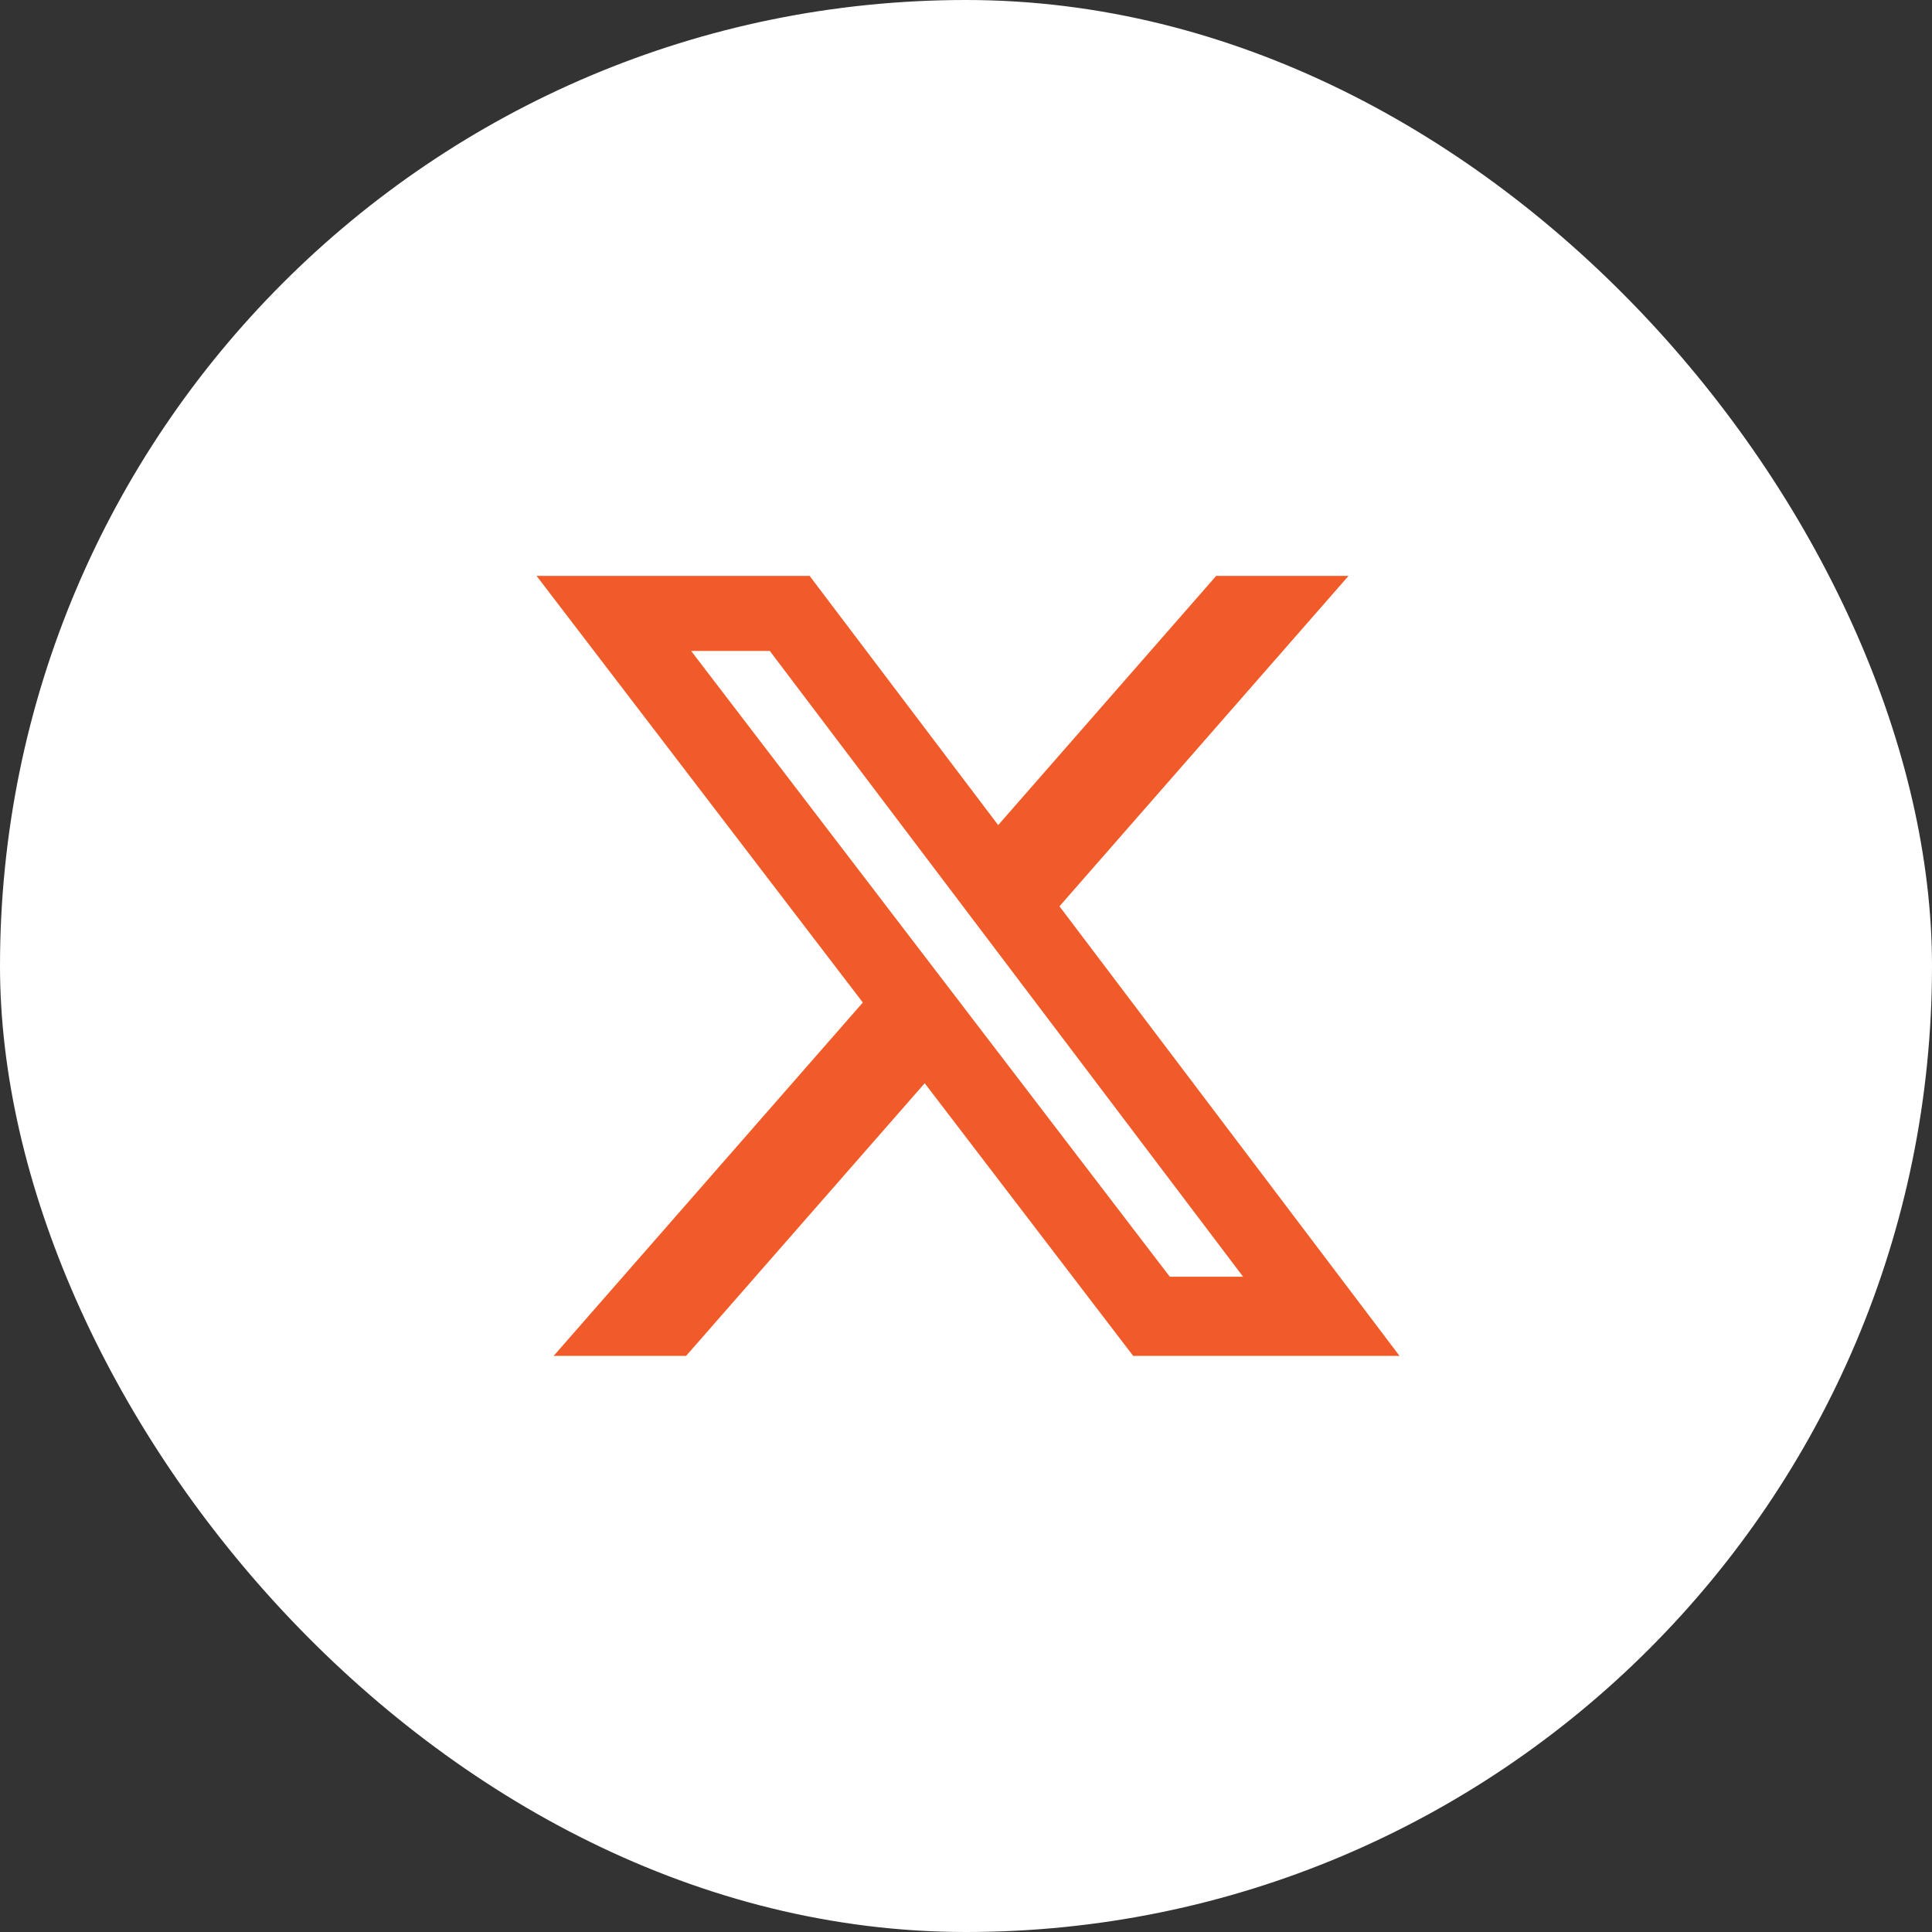
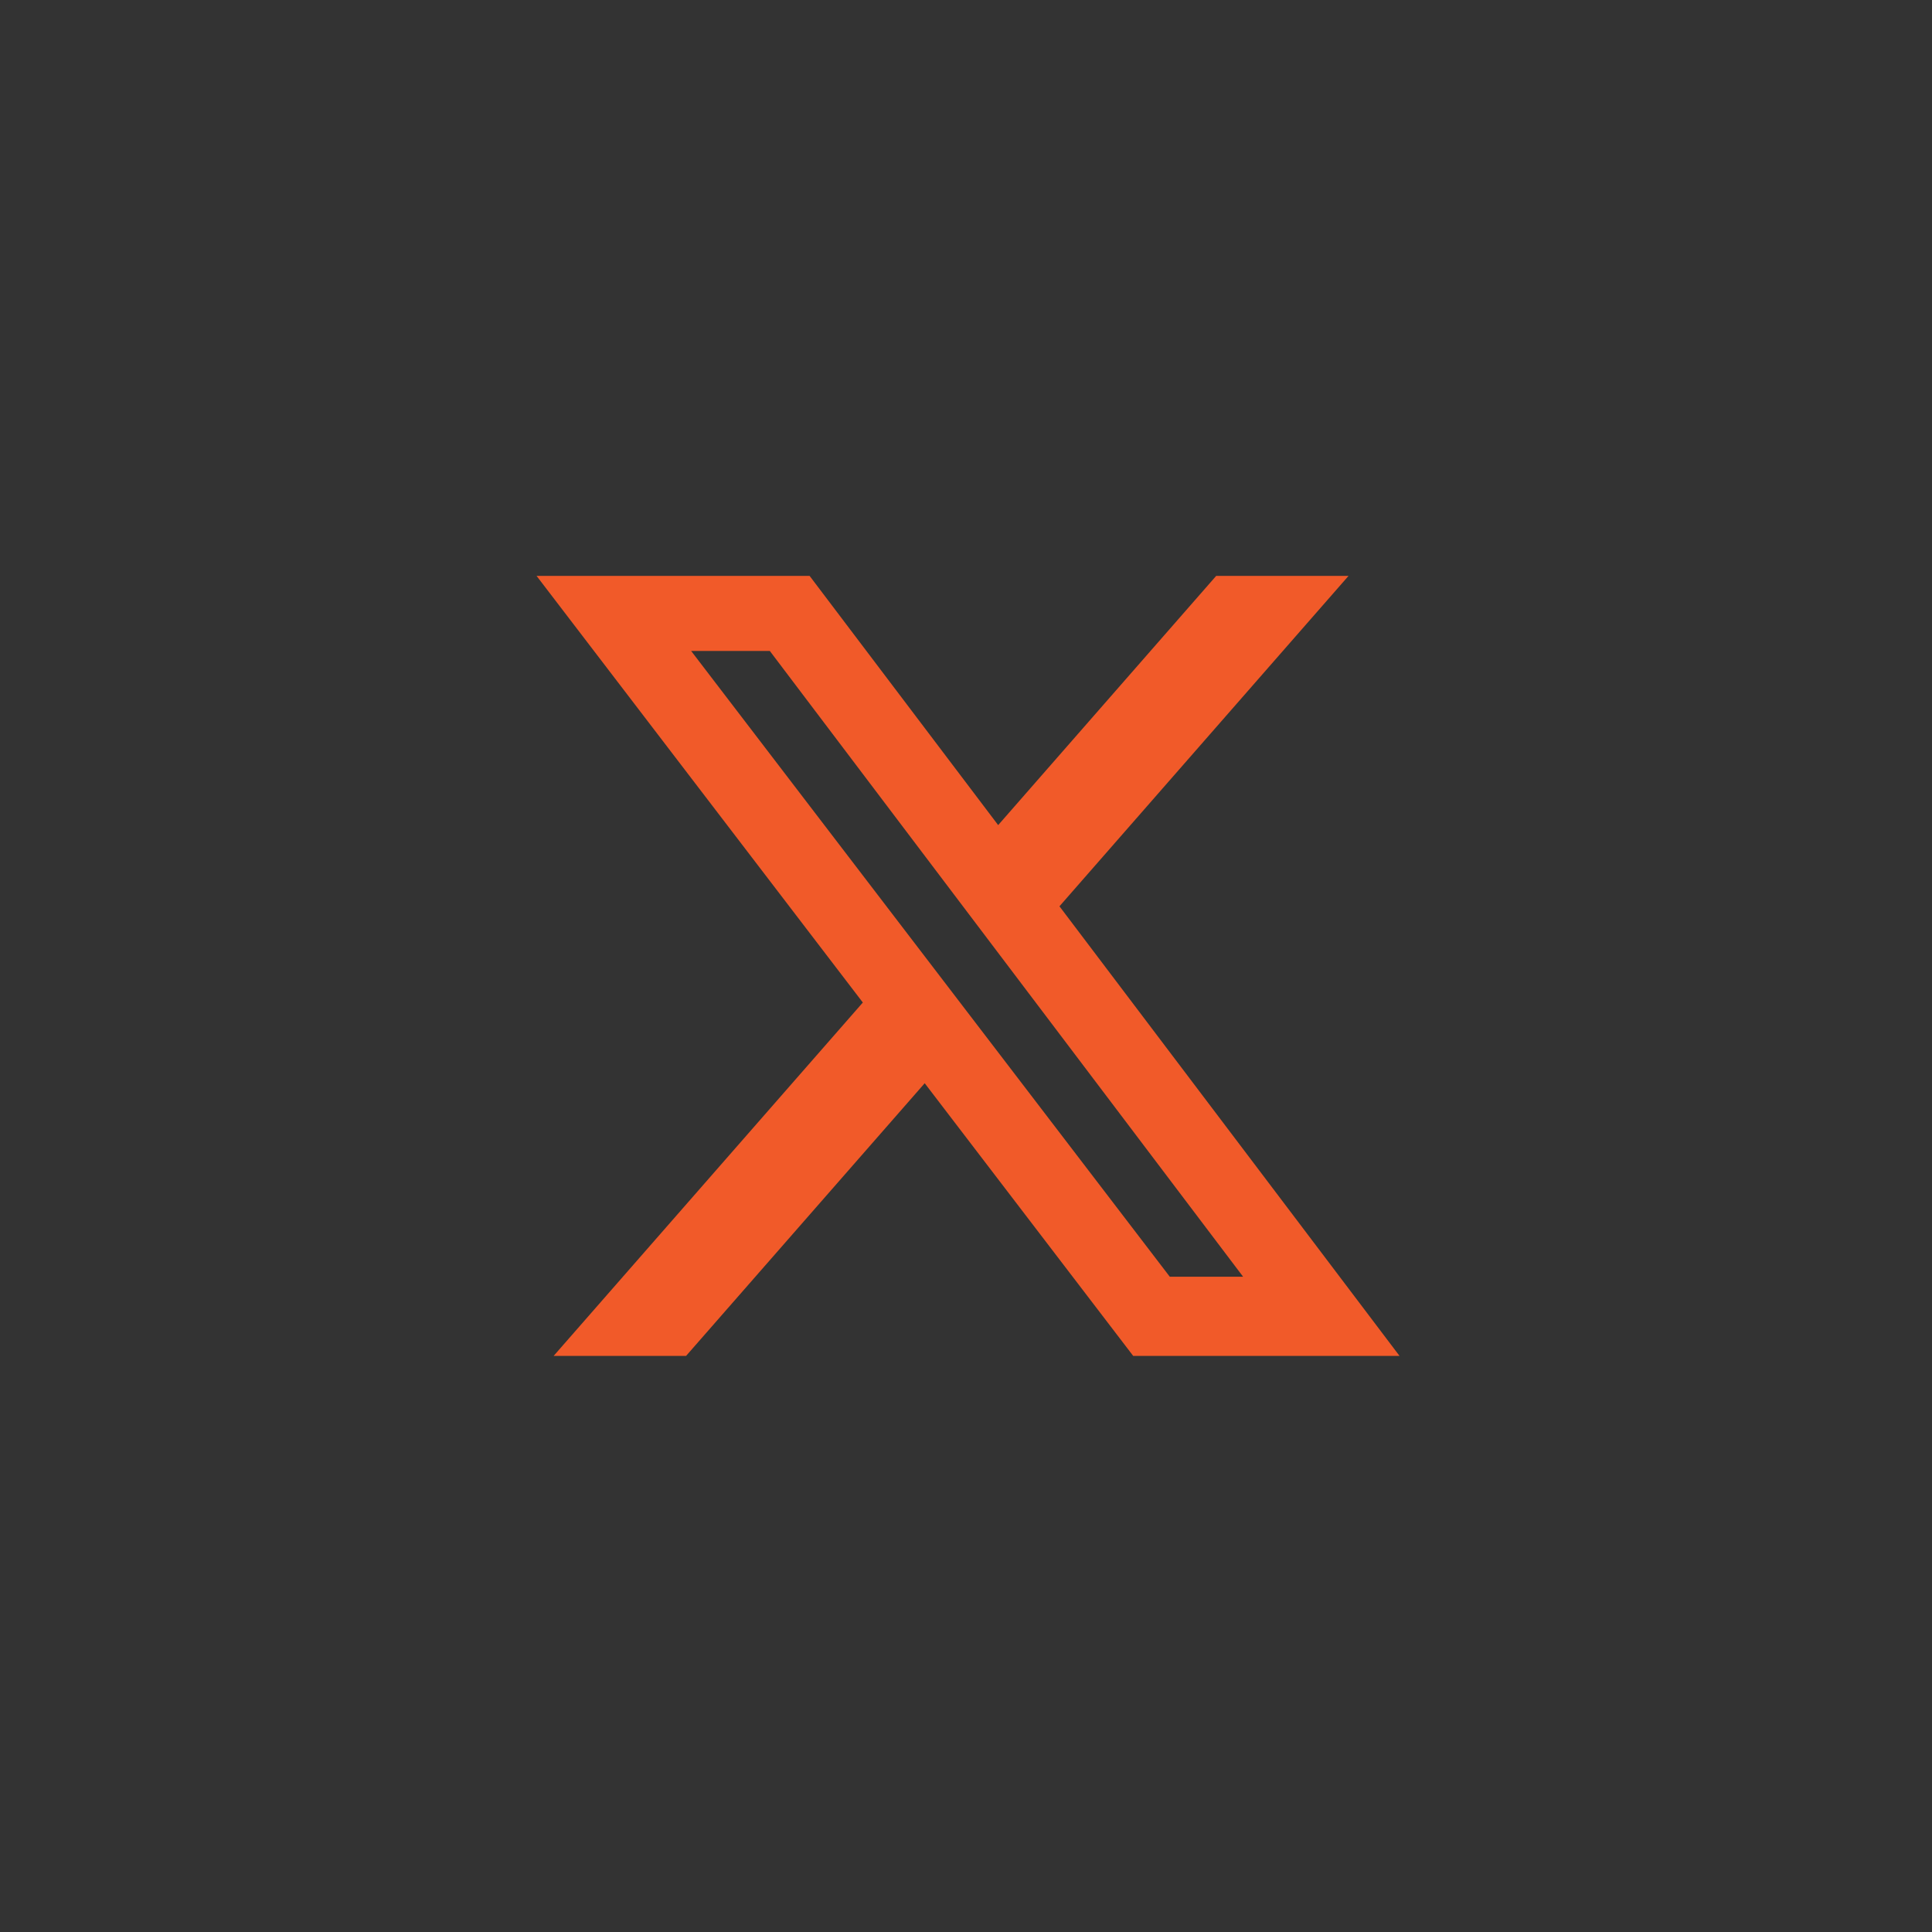
<svg xmlns="http://www.w3.org/2000/svg" width="40" height="40" viewBox="0 0 40 40" fill="none">
  <rect x="0" y="0" width="40" height="40" fill="#333333" stroke="none" />
-   <rect width="40" height="40" rx="20" fill="white" />
  <g clip-path="url(#clip0_937_4237)">
    <path d="M25.18 11.923H27.92L21.935 18.764L28.976 28.073H23.462L19.145 22.427L14.204 28.073H11.462L17.864 20.756L11.109 11.923H16.762L20.666 17.083L25.18 11.923ZM24.219 26.433H25.737L15.938 13.477H14.309L24.219 26.433V26.433Z" fill="#F15A29" />
  </g>
  <defs>
    <clipPath id="clip0_937_4237">
      <rect width="17.867" height="16.15" fill="white" transform="translate(11.109 11.923)" />
    </clipPath>
  </defs>
</svg>